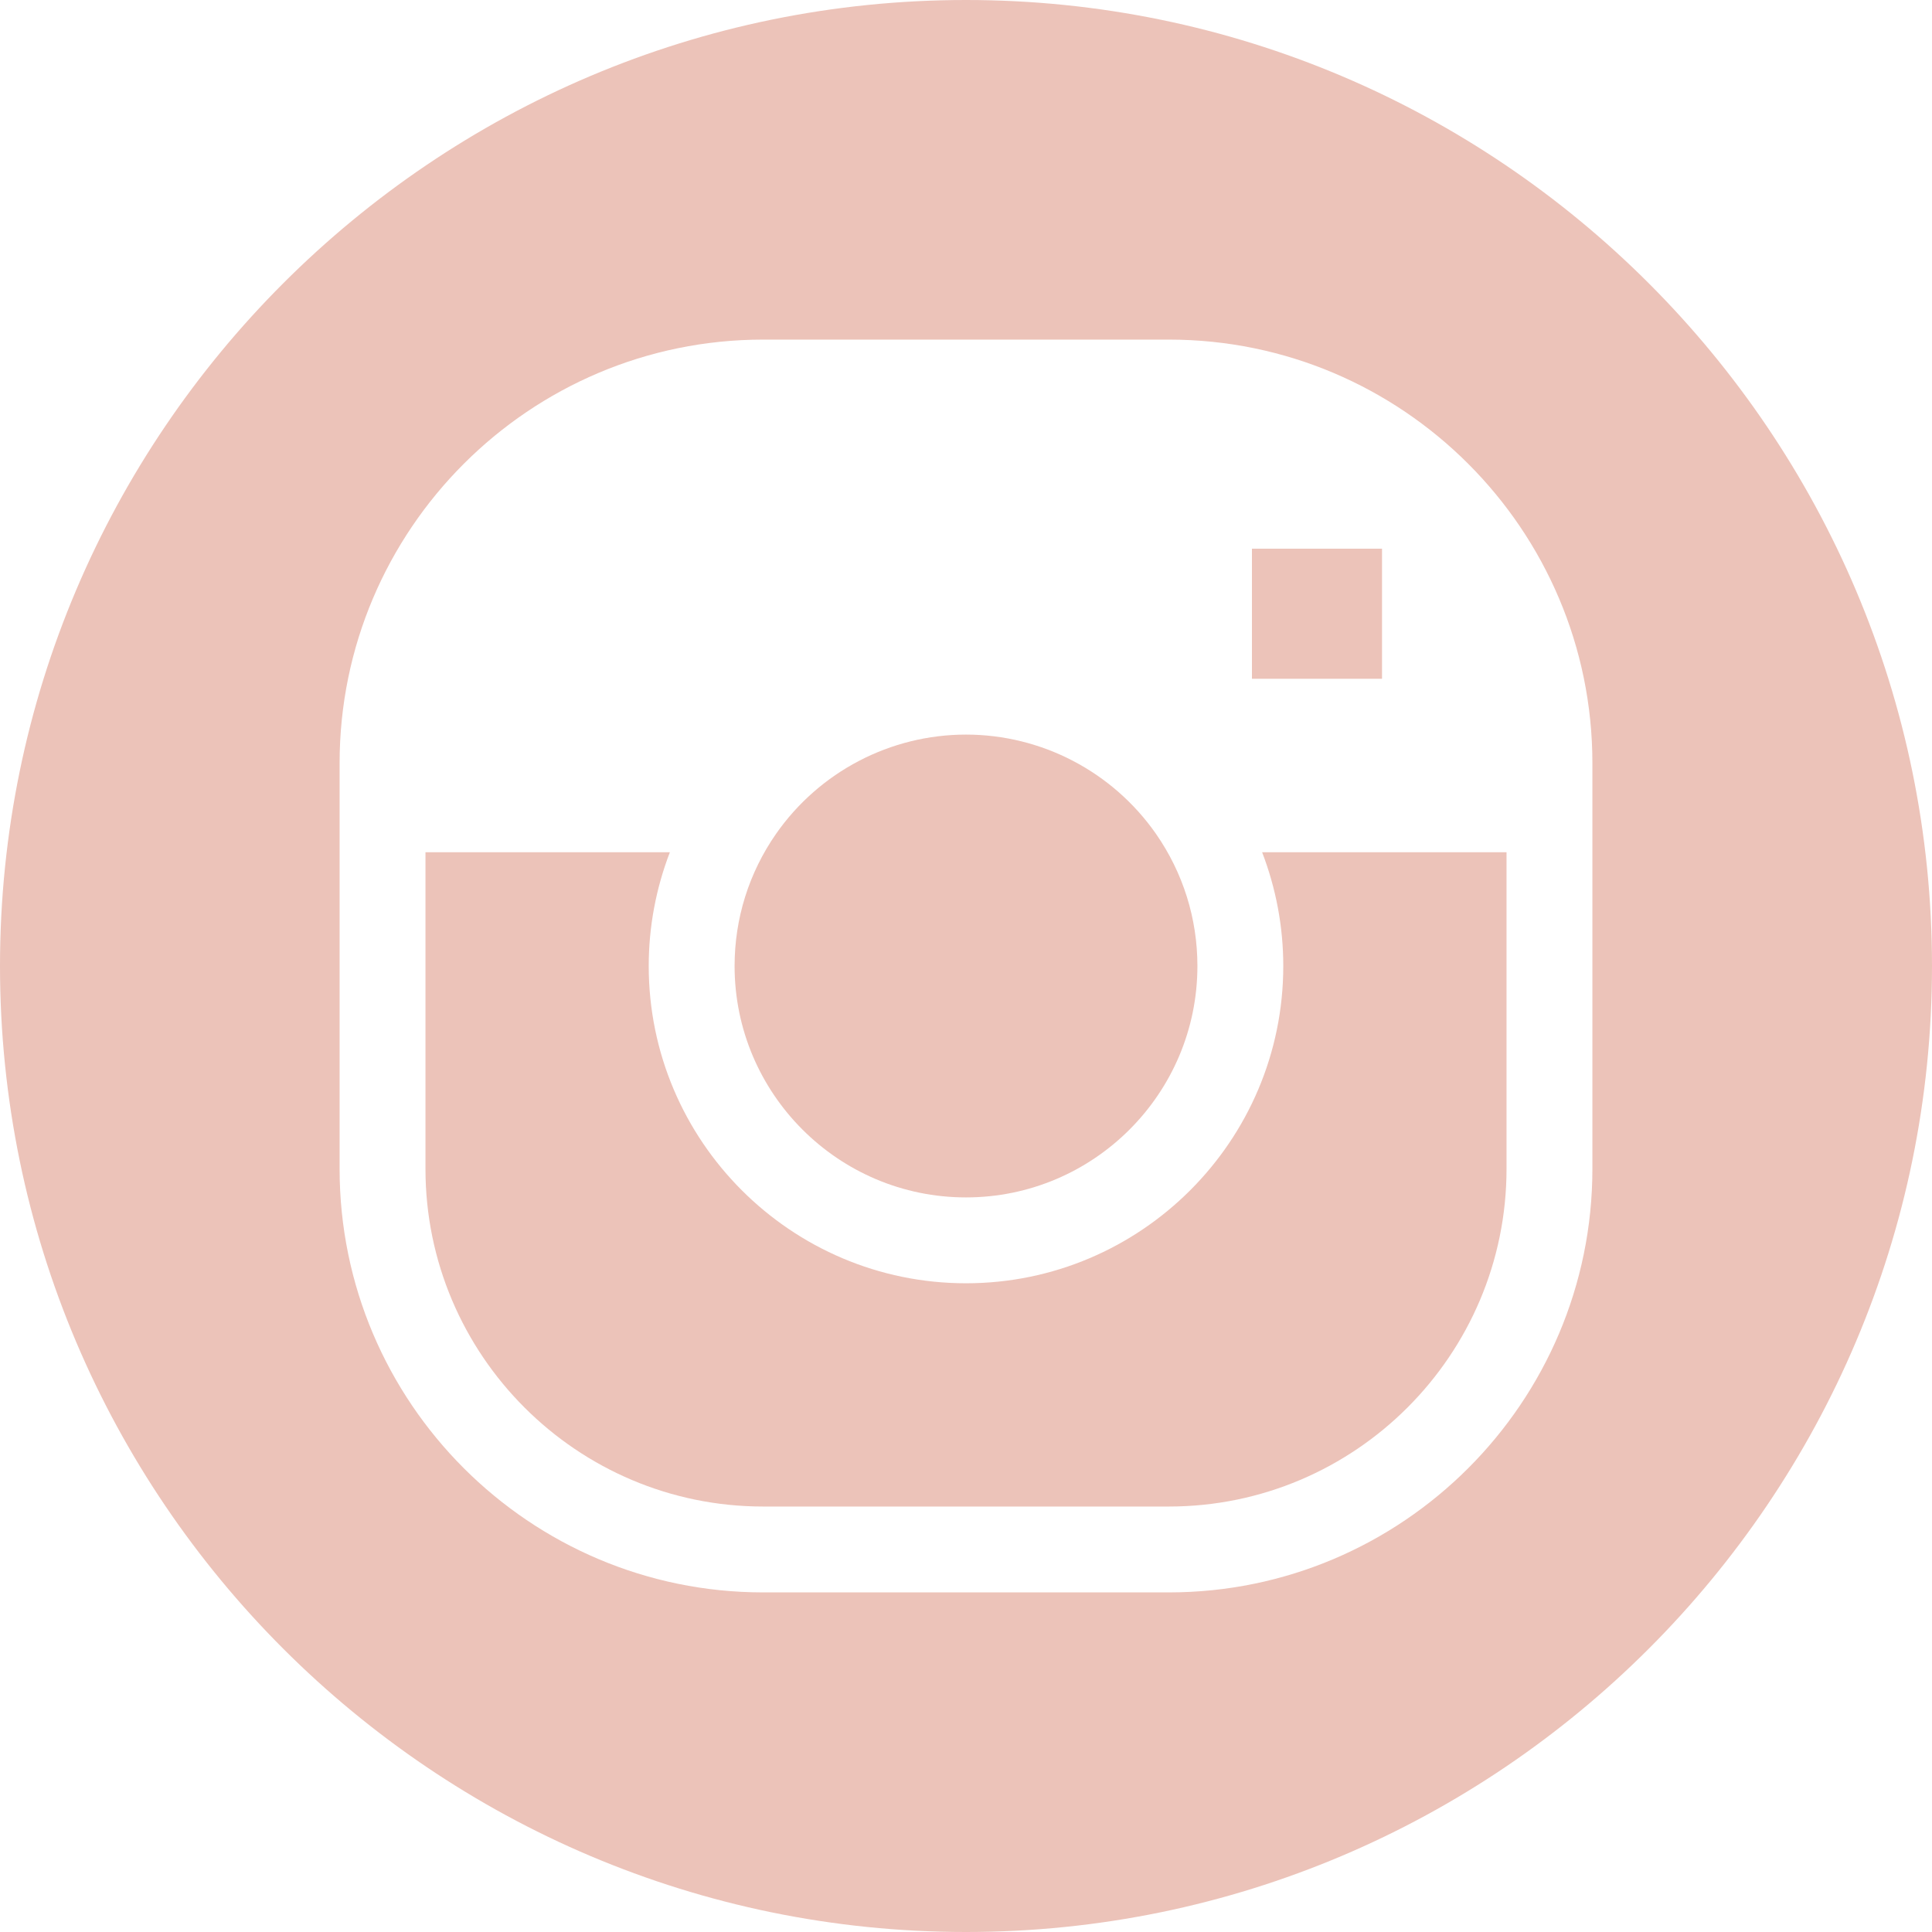
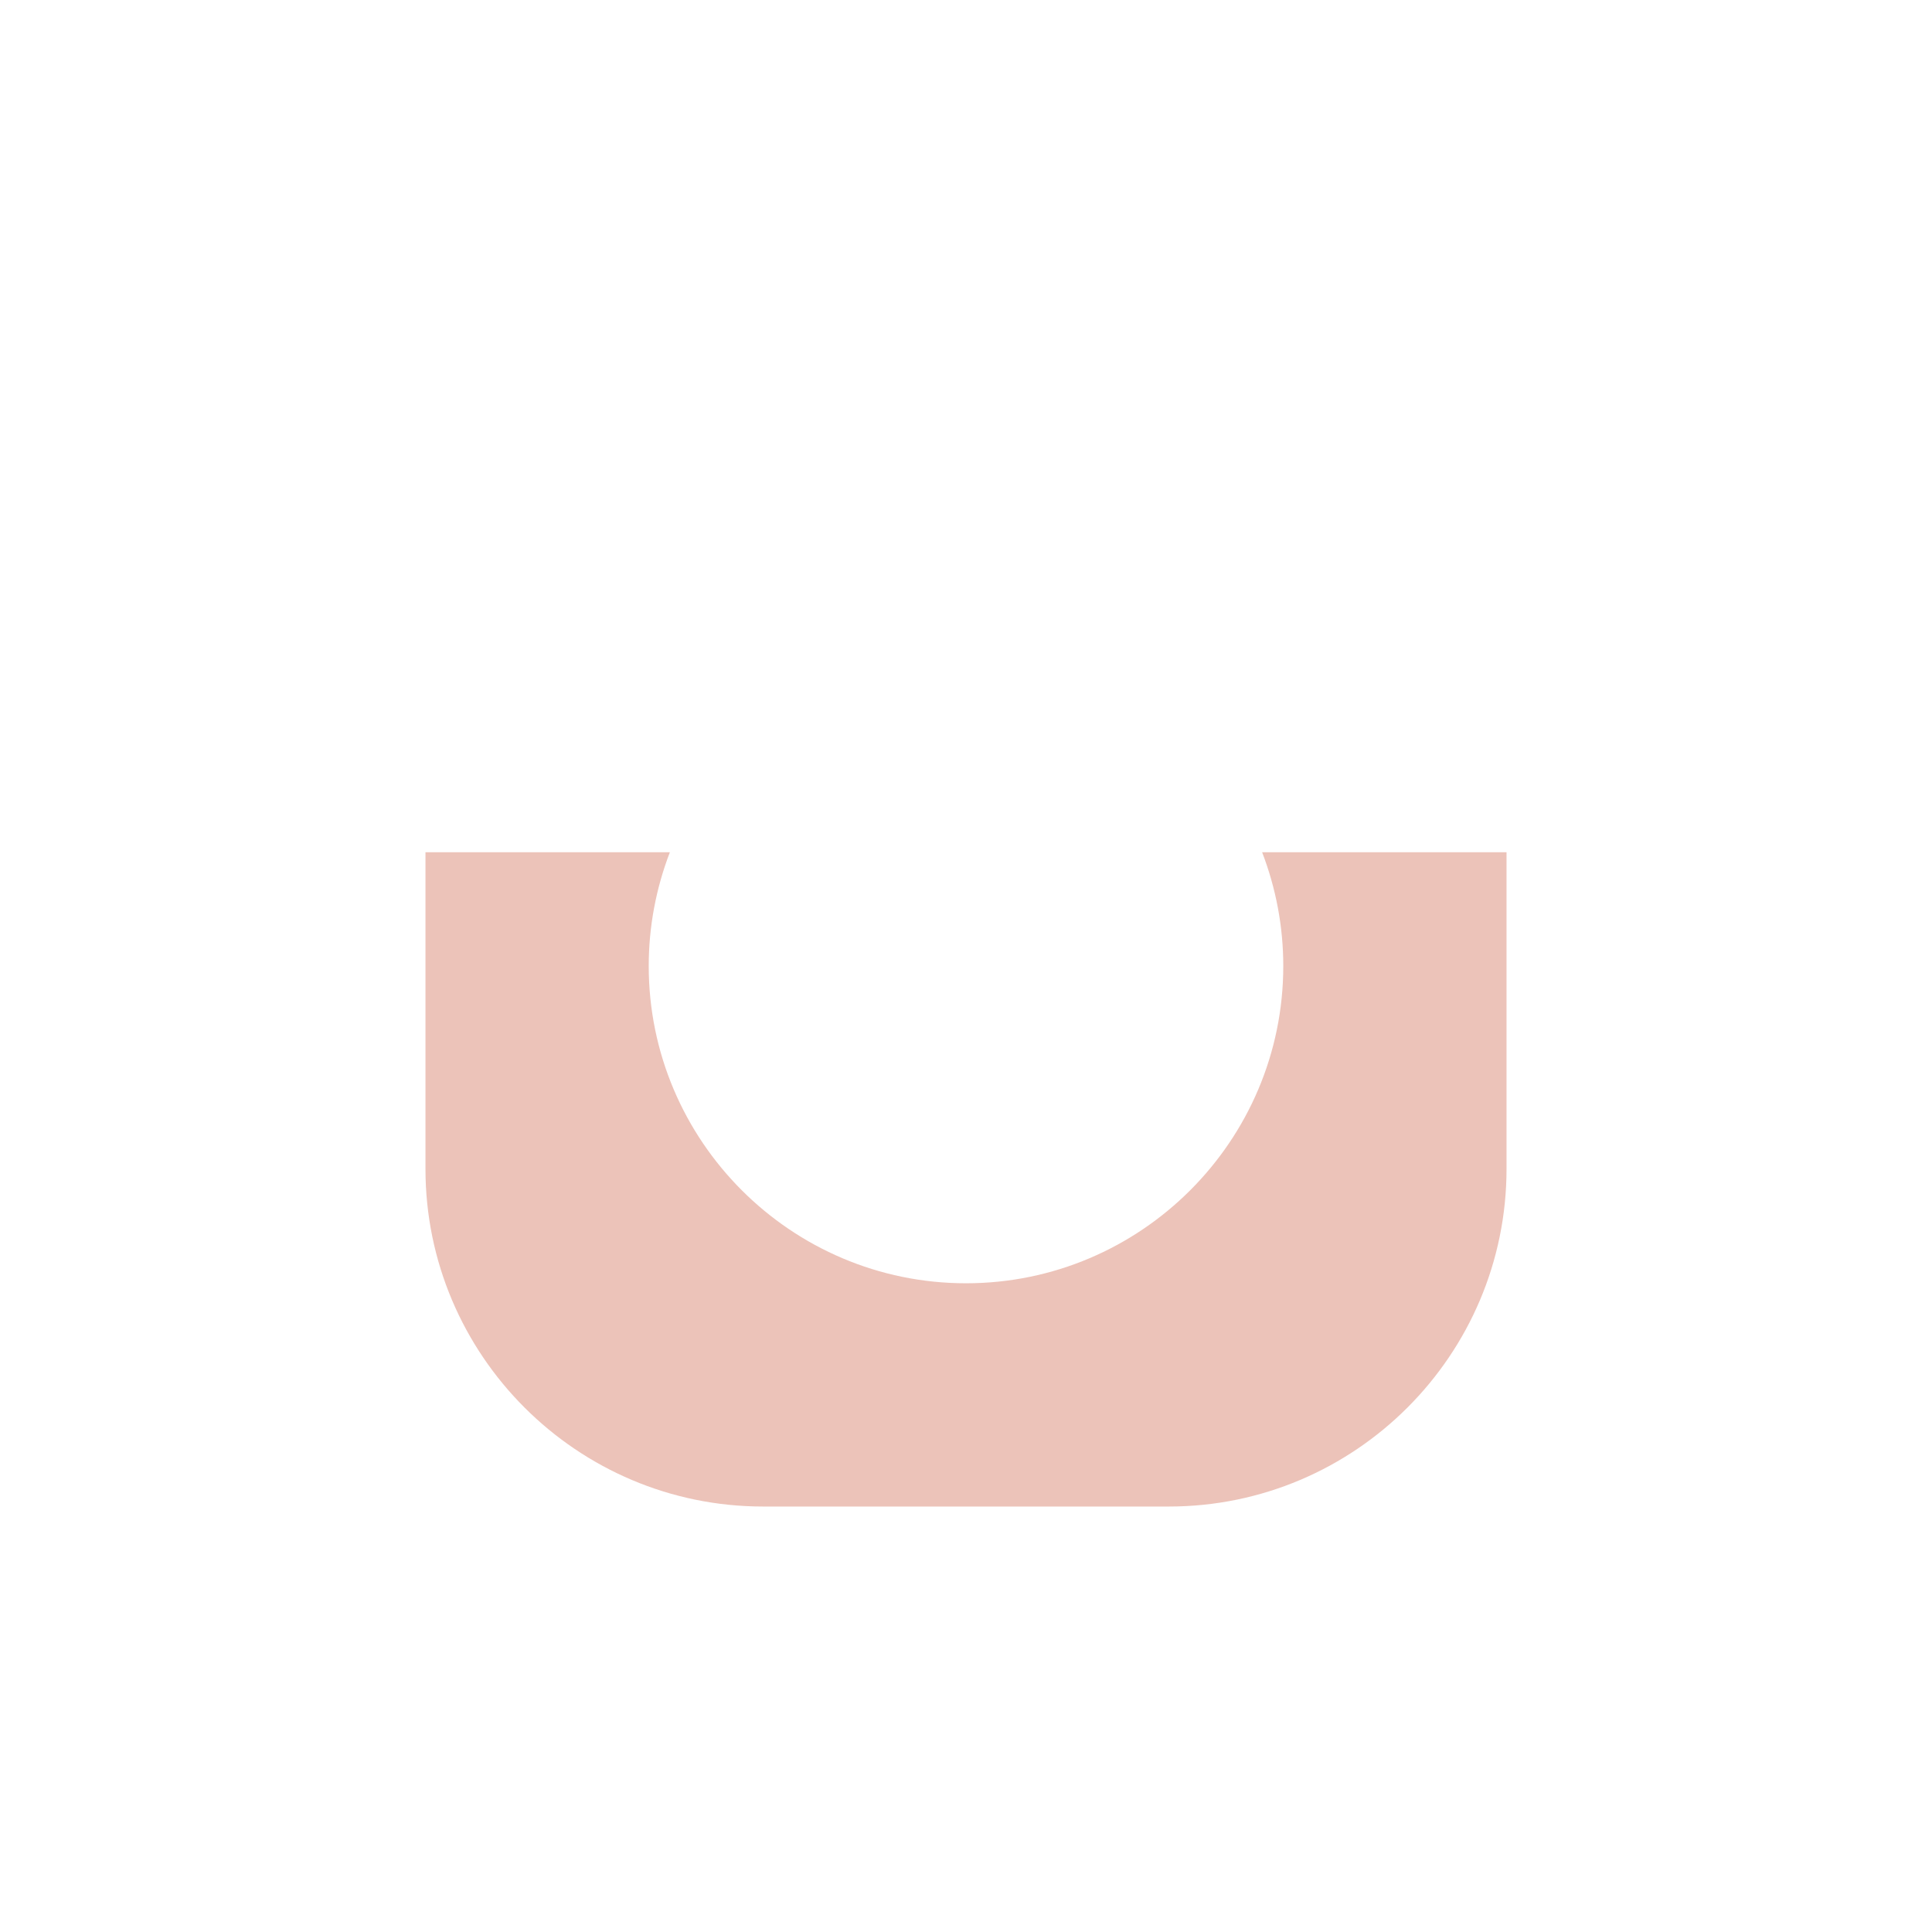
<svg xmlns="http://www.w3.org/2000/svg" fill="#ecc3b9" height="90" preserveAspectRatio="xMidYMid meet" version="1" viewBox="5.0 5.0 90.0 90.0" width="90" zoomAndPan="magnify">
  <g>
    <g id="change1_1">
-       <path d="M50,5C25.187,5,5,25.187,5,50s20.187,45,45,45s45-20.187,45-45S74.813,5,50,5z M79.18,59.45 c0,10.879-8.851,19.73-19.73,19.73h-18.9c-10.879,0-19.73-8.851-19.73-19.73v-18.9c0-10.879,8.851-19.73,19.73-19.73h18.9 c10.879,0,19.73,8.851,19.73,19.73V59.45z" />
-       <path d="M63.32 30.56H69.38V36.62H63.32z" />
-       <path d="M50,60.78c5.944,0,10.78-4.836,10.78-10.78c0-2.212-0.668-4.341-1.931-6.158c-2.02-2.893-5.328-4.622-8.849-4.622 s-6.829,1.729-8.85,4.625c-1.262,1.814-1.93,3.943-1.93,6.155C39.22,55.944,44.056,60.78,50,60.78z" />
      <path d="M64.78,50c0,8.149-6.63,14.78-14.78,14.78S35.22,58.149,35.22,50c0-1.832,0.34-3.62,0.986-5.3H24.82v14.75 c0,8.673,7.057,15.73,15.73,15.73h18.9c8.673,0,15.73-7.057,15.73-15.73V44.7H63.794C64.44,46.38,64.78,48.168,64.78,50z" />
    </g>
  </g>
</svg>